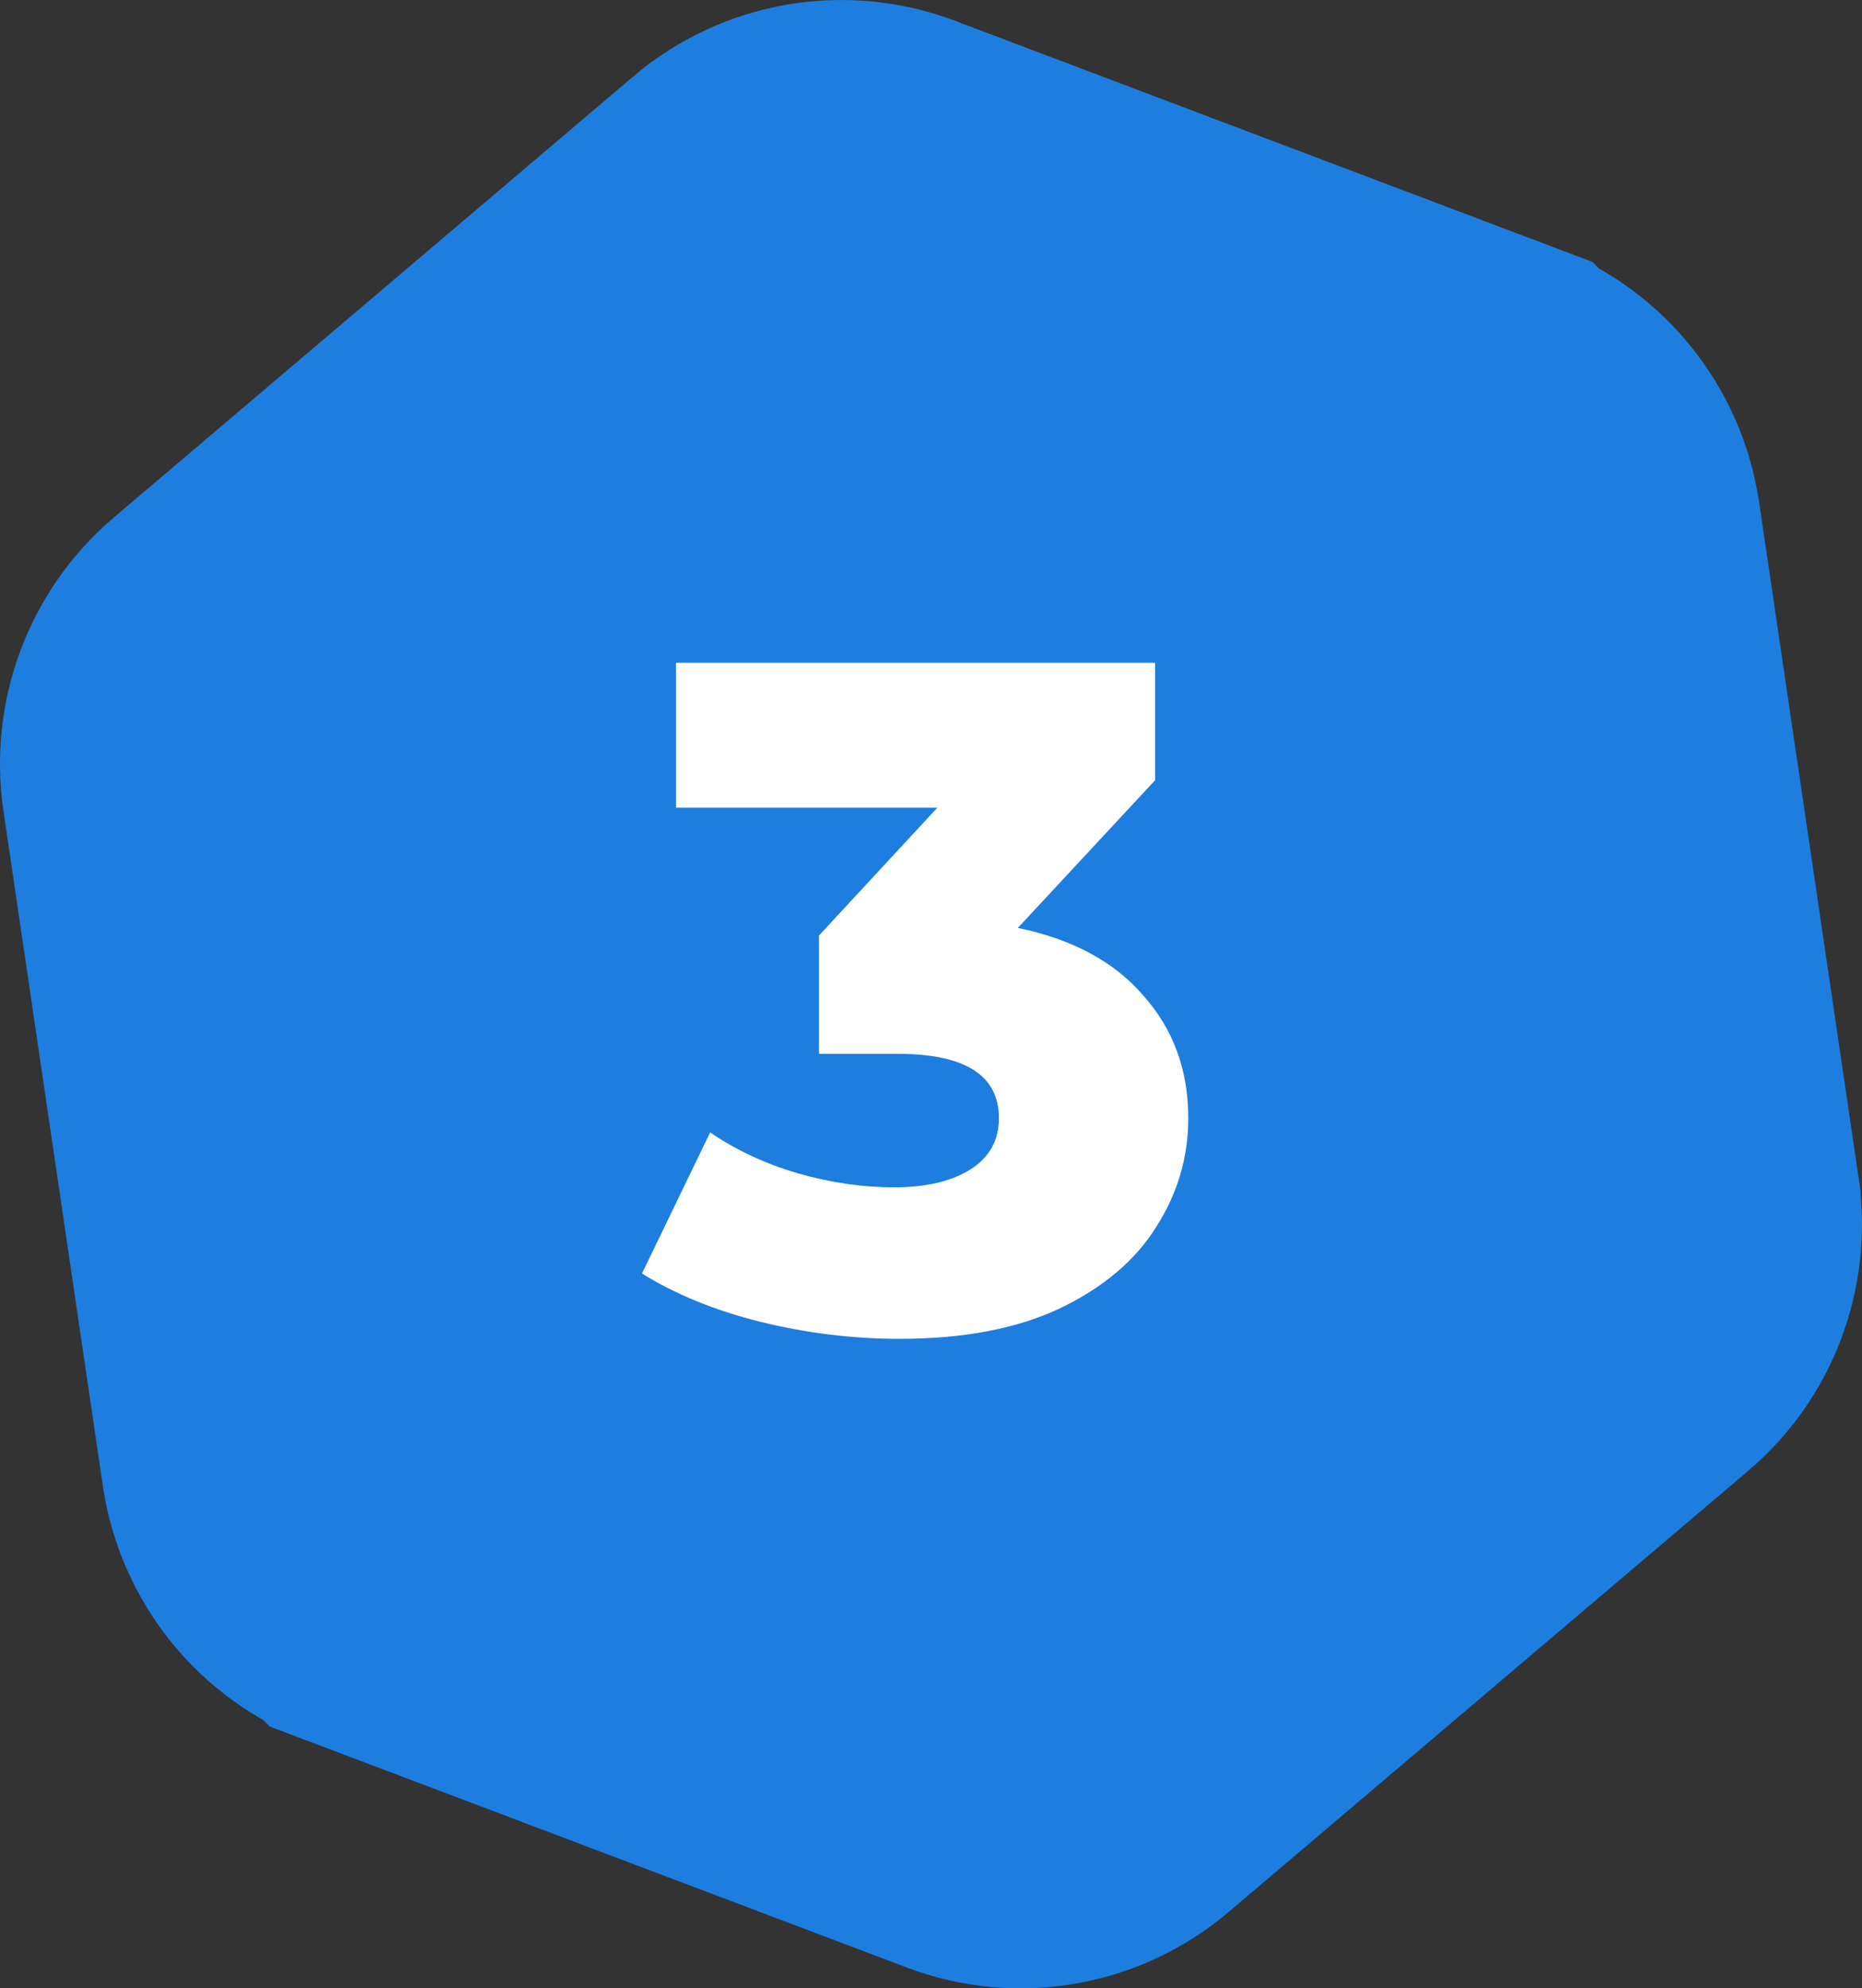
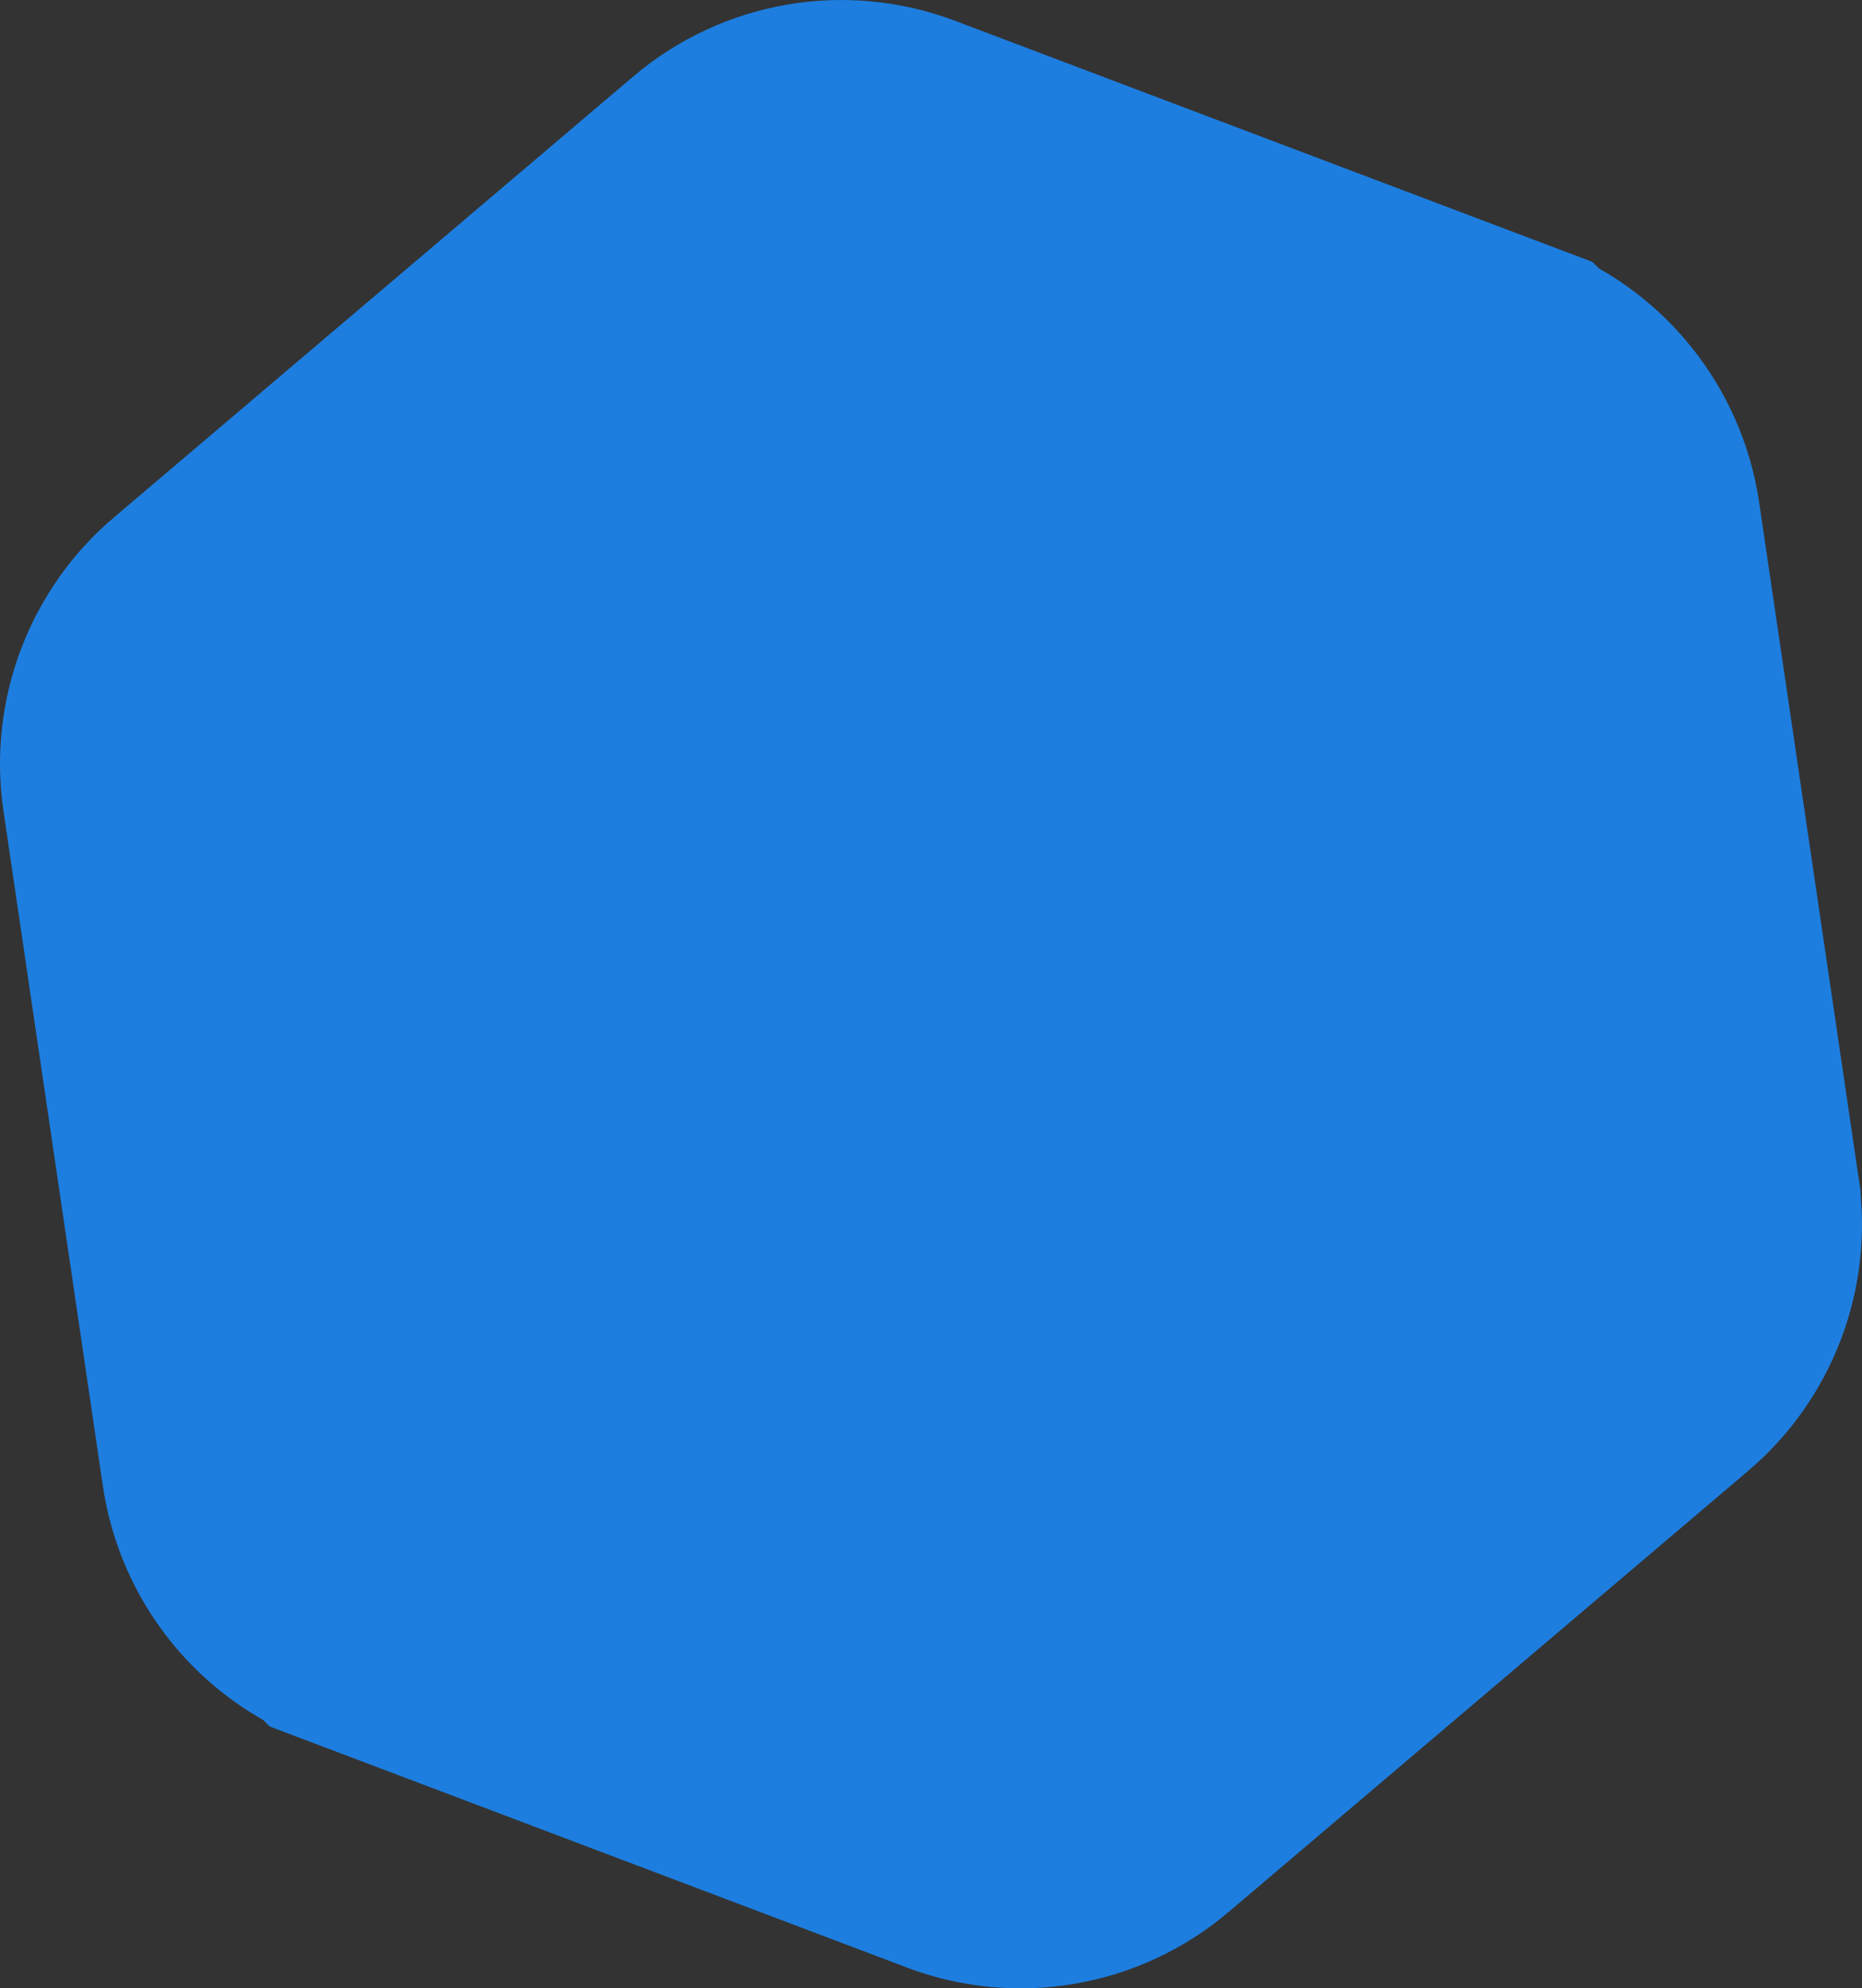
<svg xmlns="http://www.w3.org/2000/svg" width="59" height="63" viewBox="0 0 59 63" fill="none">
  <rect x="0" y="0" width="59" height="63" fill="#333333" stroke="none" />
  <path d="M47.126 13.453L47.127 13.454C48.549 13.992 49.58 15.266 49.805 16.792L49.805 16.792L52.955 38.179C52.955 38.179 52.955 38.179 52.955 38.18C53.168 39.635 52.617 41.091 51.508 42.032L51.507 42.032L35.052 56.002L35.051 56.003C33.887 56.991 32.284 57.267 30.862 56.73C30.861 56.73 30.861 56.73 30.861 56.729L11.874 49.547L11.873 49.546C10.451 49.008 9.42 47.734 9.195 46.208L9.195 46.208L6.046 24.821C6.045 24.821 6.045 24.821 6.045 24.82C5.832 23.365 6.383 21.909 7.492 20.968L7.493 20.968L23.948 6.998L23.949 6.997C25.113 6.009 26.716 5.733 28.138 6.27C28.139 6.27 28.139 6.271 28.139 6.271L47.126 13.453Z" fill="#1D7EDF" stroke="#1D7EDF" stroke-width="12" />
-   <path d="M32.252 29.4C33.992 29.76 35.322 30.48 36.242 31.56C37.182 32.62 37.652 33.91 37.652 35.43C37.652 36.67 37.312 37.82 36.632 38.88C35.972 39.94 34.952 40.8 33.572 41.46C32.212 42.1 30.522 42.42 28.502 42.42C27.022 42.42 25.552 42.24 24.092 41.88C22.652 41.52 21.402 41.01 20.342 40.35L22.502 35.88C23.322 36.44 24.242 36.87 25.262 37.17C26.302 37.47 27.322 37.62 28.322 37.62C29.342 37.62 30.152 37.43 30.752 37.05C31.352 36.67 31.652 36.13 31.652 35.43C31.652 34.07 30.582 33.39 28.442 33.39H25.952V29.64L29.702 25.59H21.422V21H36.602V24.72L32.252 29.4Z" fill="white" />
</svg>